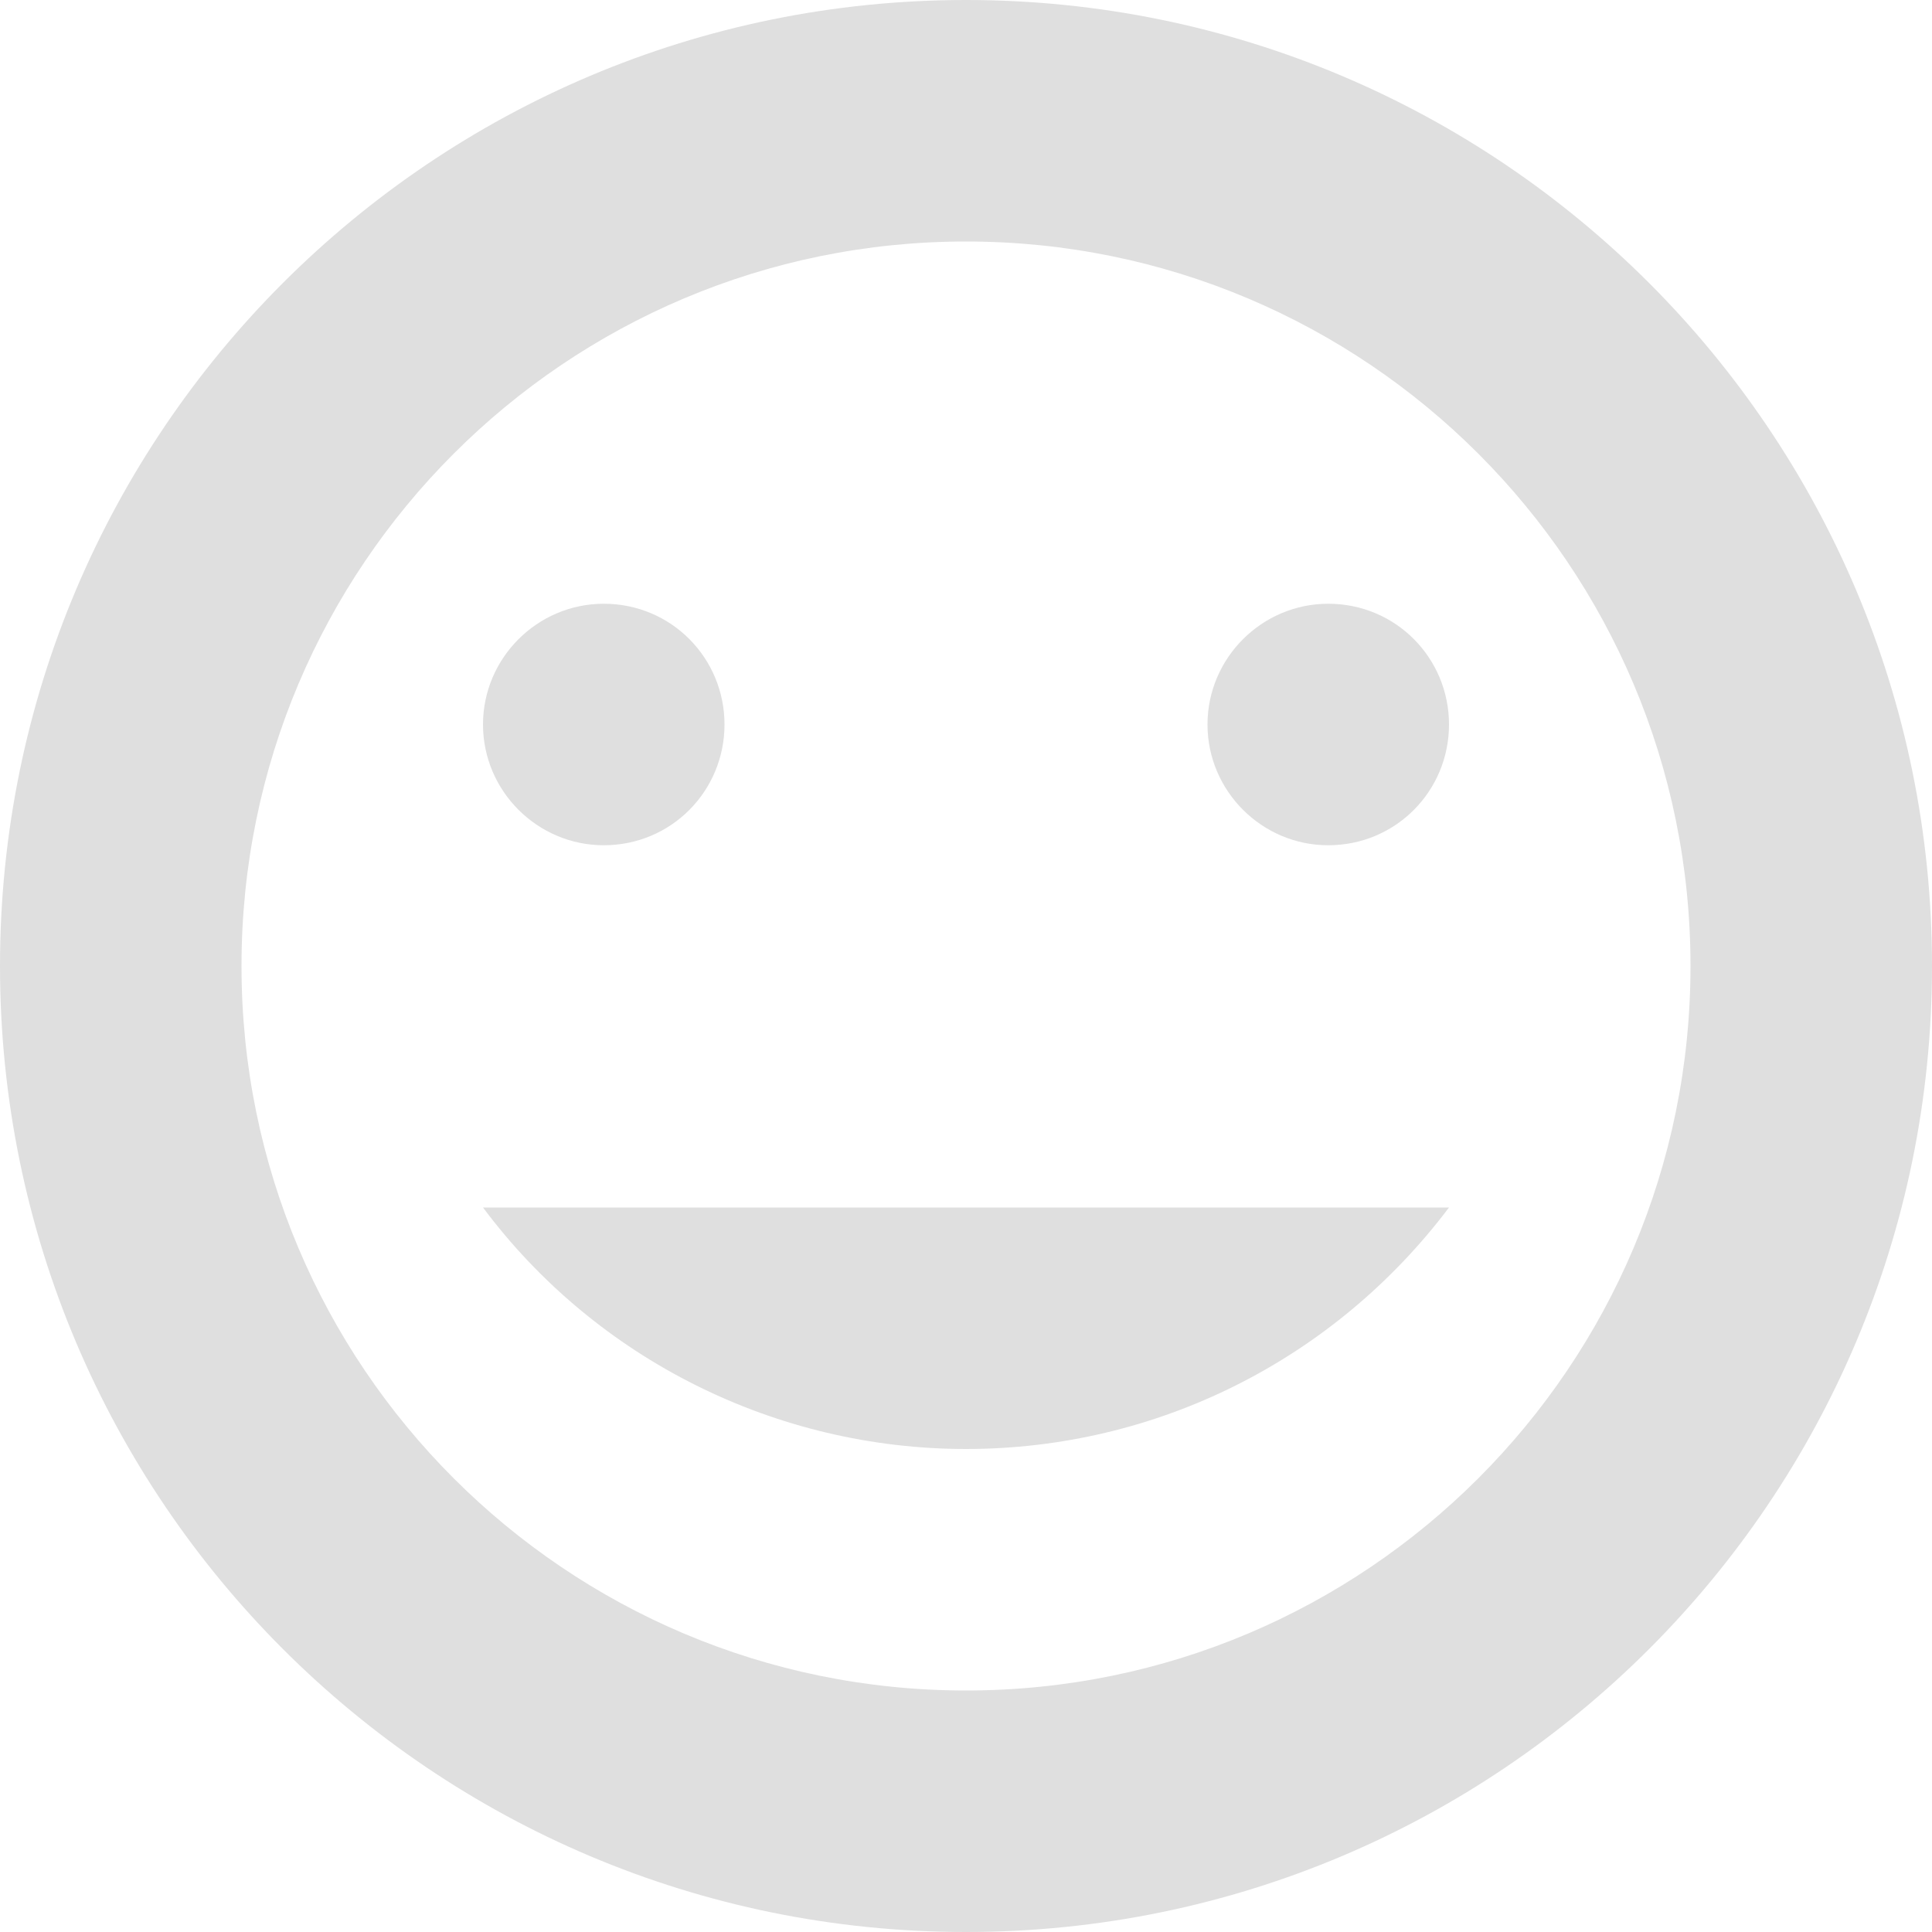
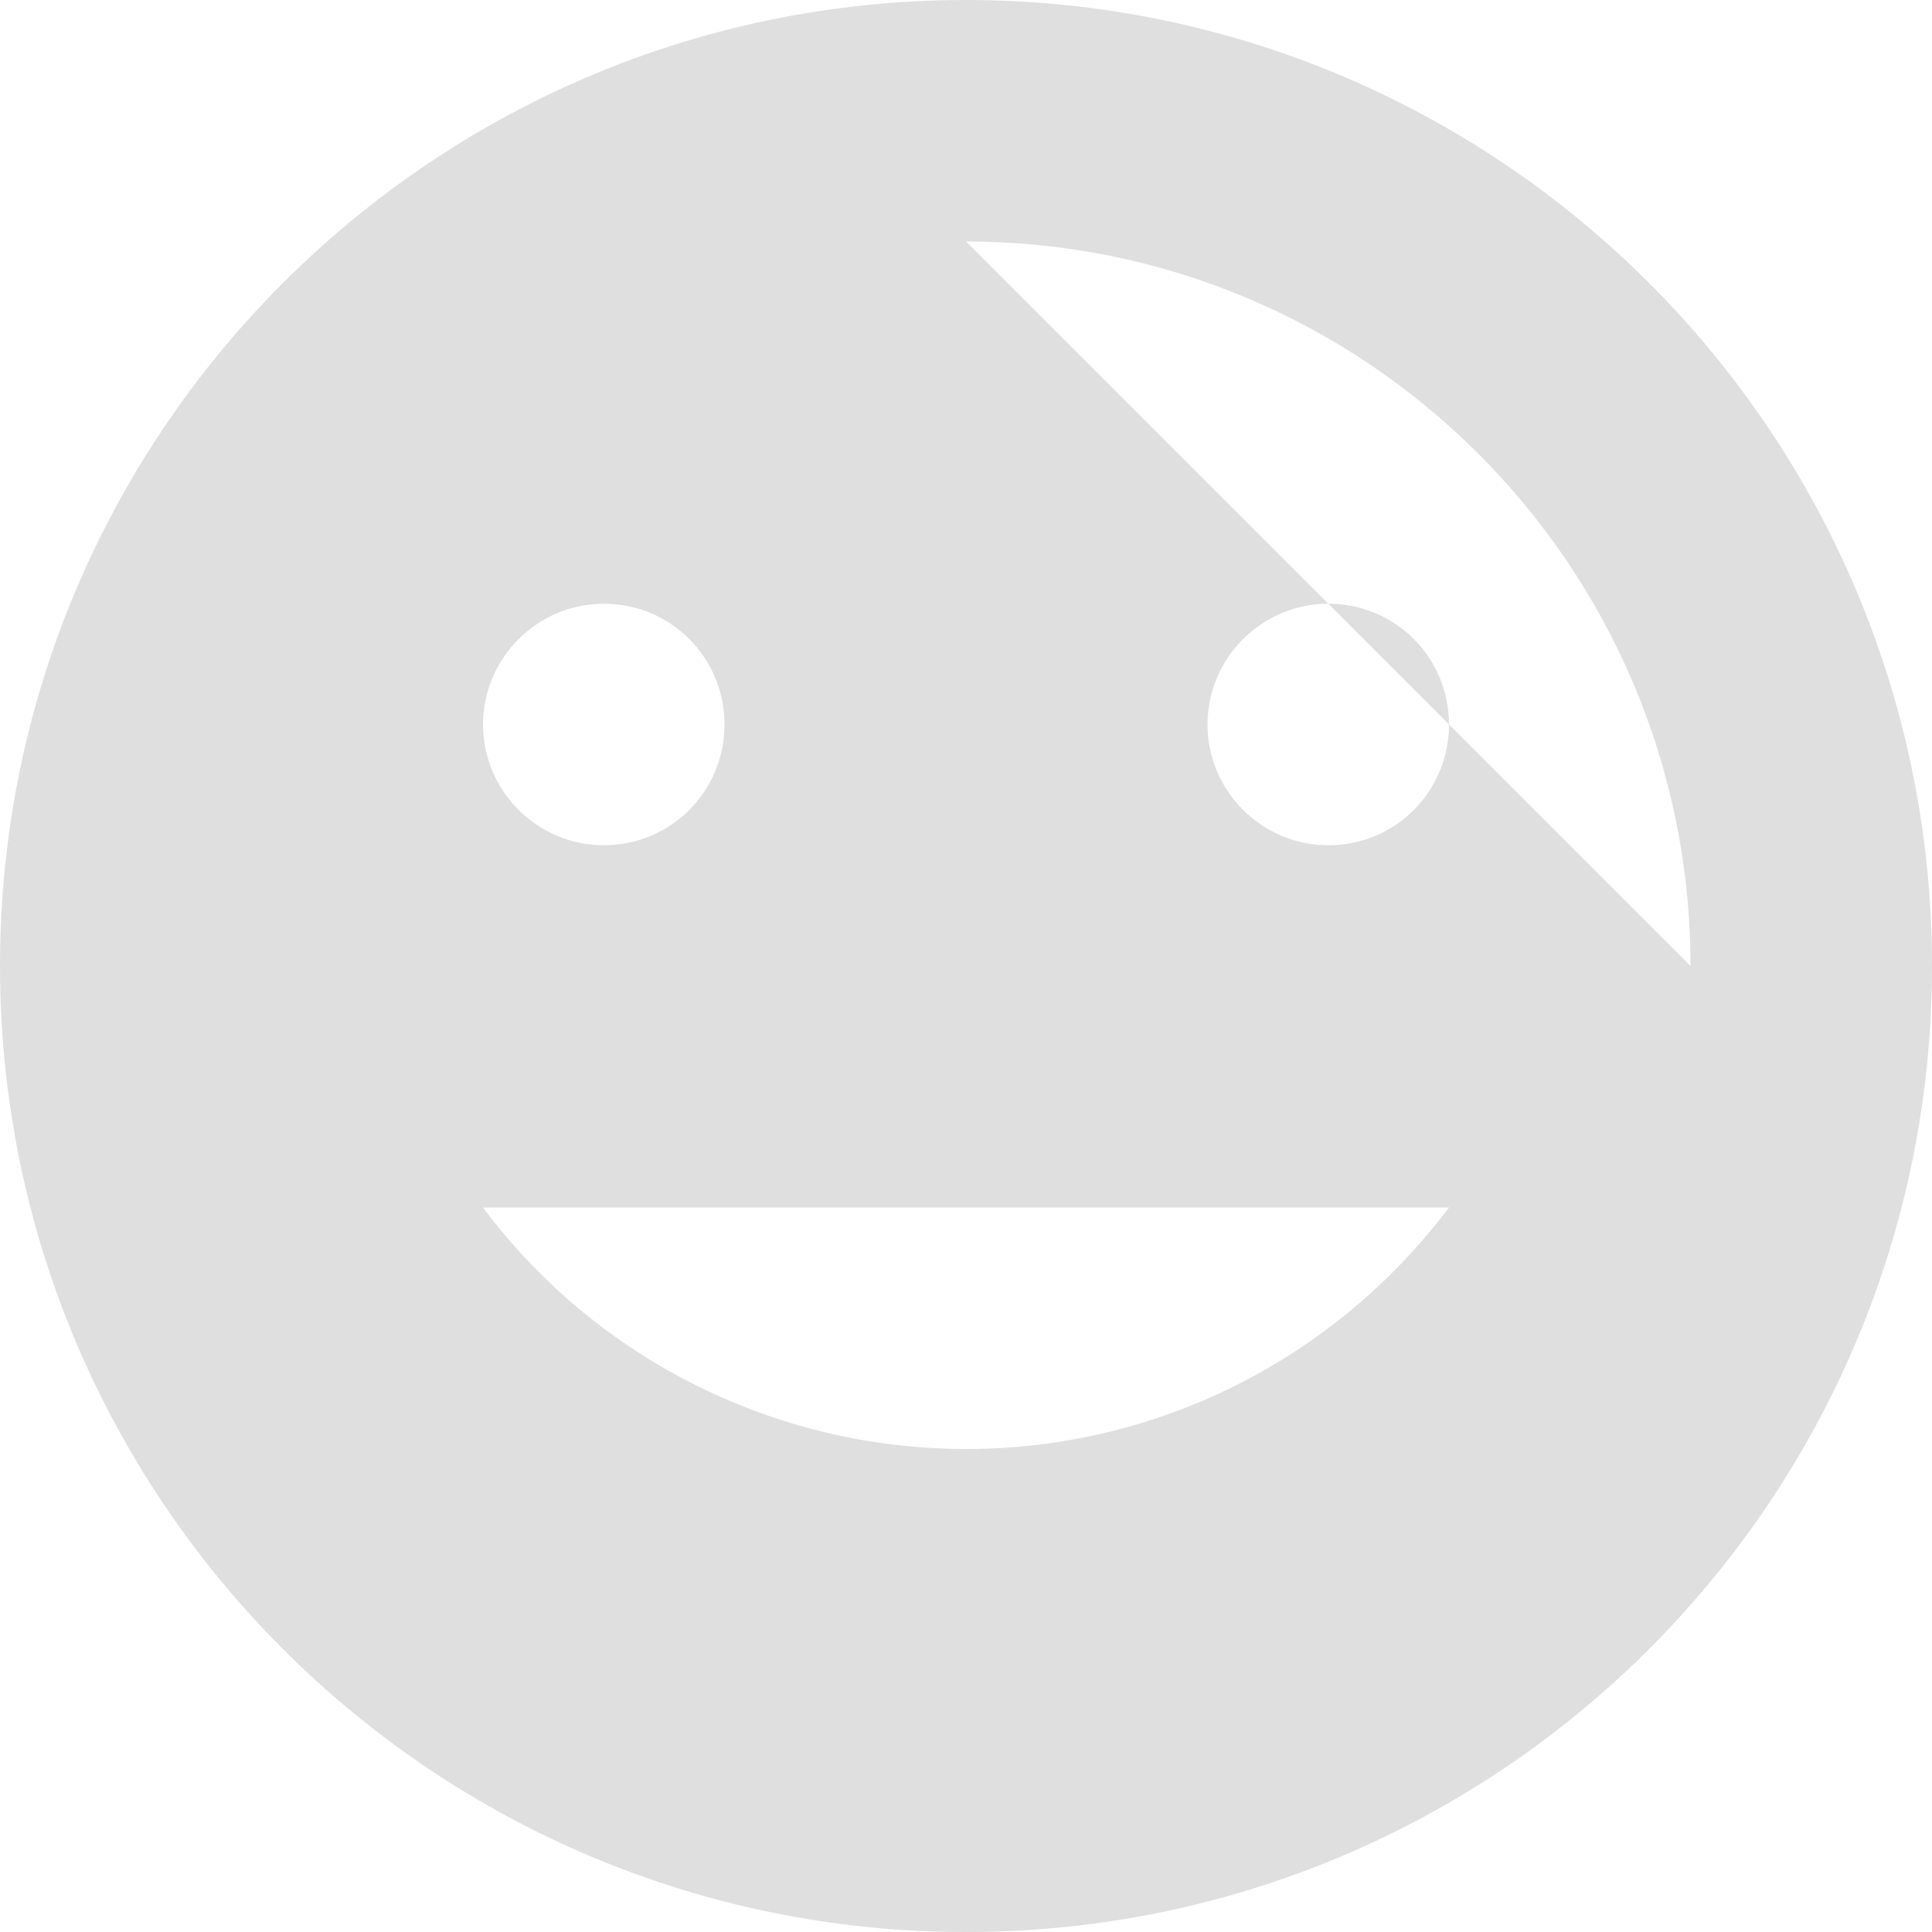
<svg xmlns="http://www.w3.org/2000/svg" xmlns:ns1="http://www.inkscape.org/namespaces/inkscape" xmlns:ns2="http://sodipodi.sourceforge.net/DTD/sodipodi-0.dtd" width="16" height="16" viewBox="0 0 16 16" version="1.1" id="svg5" ns1:version="1.2.2 (1:1.2.2+202305151914+b0a8486541)" ns2:docname="insert-emoticon-symbolic.svg">
  <ns2:namedview id="namedview7" pagecolor="#ffffff" bordercolor="#000000" borderopacity="0.25" ns1:showpageshadow="2" ns1:pageopacity="0.0" ns1:pagecheckerboard="0" ns1:deskcolor="#d1d1d1" ns1:document-units="px" showgrid="false" ns1:zoom="51.875" ns1:cx="8.0192771" ns1:cy="8" ns1:window-width="1920" ns1:window-height="1008" ns1:window-x="0" ns1:window-y="0" ns1:window-maximized="1" ns1:current-layer="svg5" />
  <defs id="defs2" />
-   <path d="M 8,0 C 3.582,0 -2.4e-7,3.582 -2.4e-7,8 c 0,4.418 3.582,8 8,8 C 12.418,16 16,12.418 16,8 16,3.582 12.418,0 8,0 Z m 0,2 C 11.314,2 14,4.686 14,8 c 0,3.314 -2.686,6 -6,6 -3.314,0 -6,-2.686 -6,-6 0,-3.314 2.686,-6 6,-6 z m -3,3 c 0.56,0 1,0.45 1,1 0,0.55 -0.44,1 -1,1 -0.55,0 -1,-0.45 -1,-1 0,-0.55 0.45,-1 1,-1 z M 11,5 c 0.56,0 1,0.45 1,1 0,0.55 -0.44,1 -1,1 C 10.45,7 10,6.55 10,6 10,5.45 10.45,5 11,5 Z M 4,10 H 12 c -0.95,1.26 -2.42,2 -4,2 -1.57,0 -3.06,-0.74 -4,-2 z" style="fill:#dfdfdf;fill-opacity:1" id="path348" />
+   <path d="M 8,0 C 3.582,0 -2.4e-7,3.582 -2.4e-7,8 c 0,4.418 3.582,8 8,8 C 12.418,16 16,12.418 16,8 16,3.582 12.418,0 8,0 Z m 0,2 C 11.314,2 14,4.686 14,8 z m -3,3 c 0.56,0 1,0.45 1,1 0,0.55 -0.44,1 -1,1 -0.55,0 -1,-0.45 -1,-1 0,-0.55 0.45,-1 1,-1 z M 11,5 c 0.56,0 1,0.45 1,1 0,0.55 -0.44,1 -1,1 C 10.45,7 10,6.55 10,6 10,5.45 10.45,5 11,5 Z M 4,10 H 12 c -0.95,1.26 -2.42,2 -4,2 -1.57,0 -3.06,-0.74 -4,-2 z" style="fill:#dfdfdf;fill-opacity:1" id="path348" />
</svg>